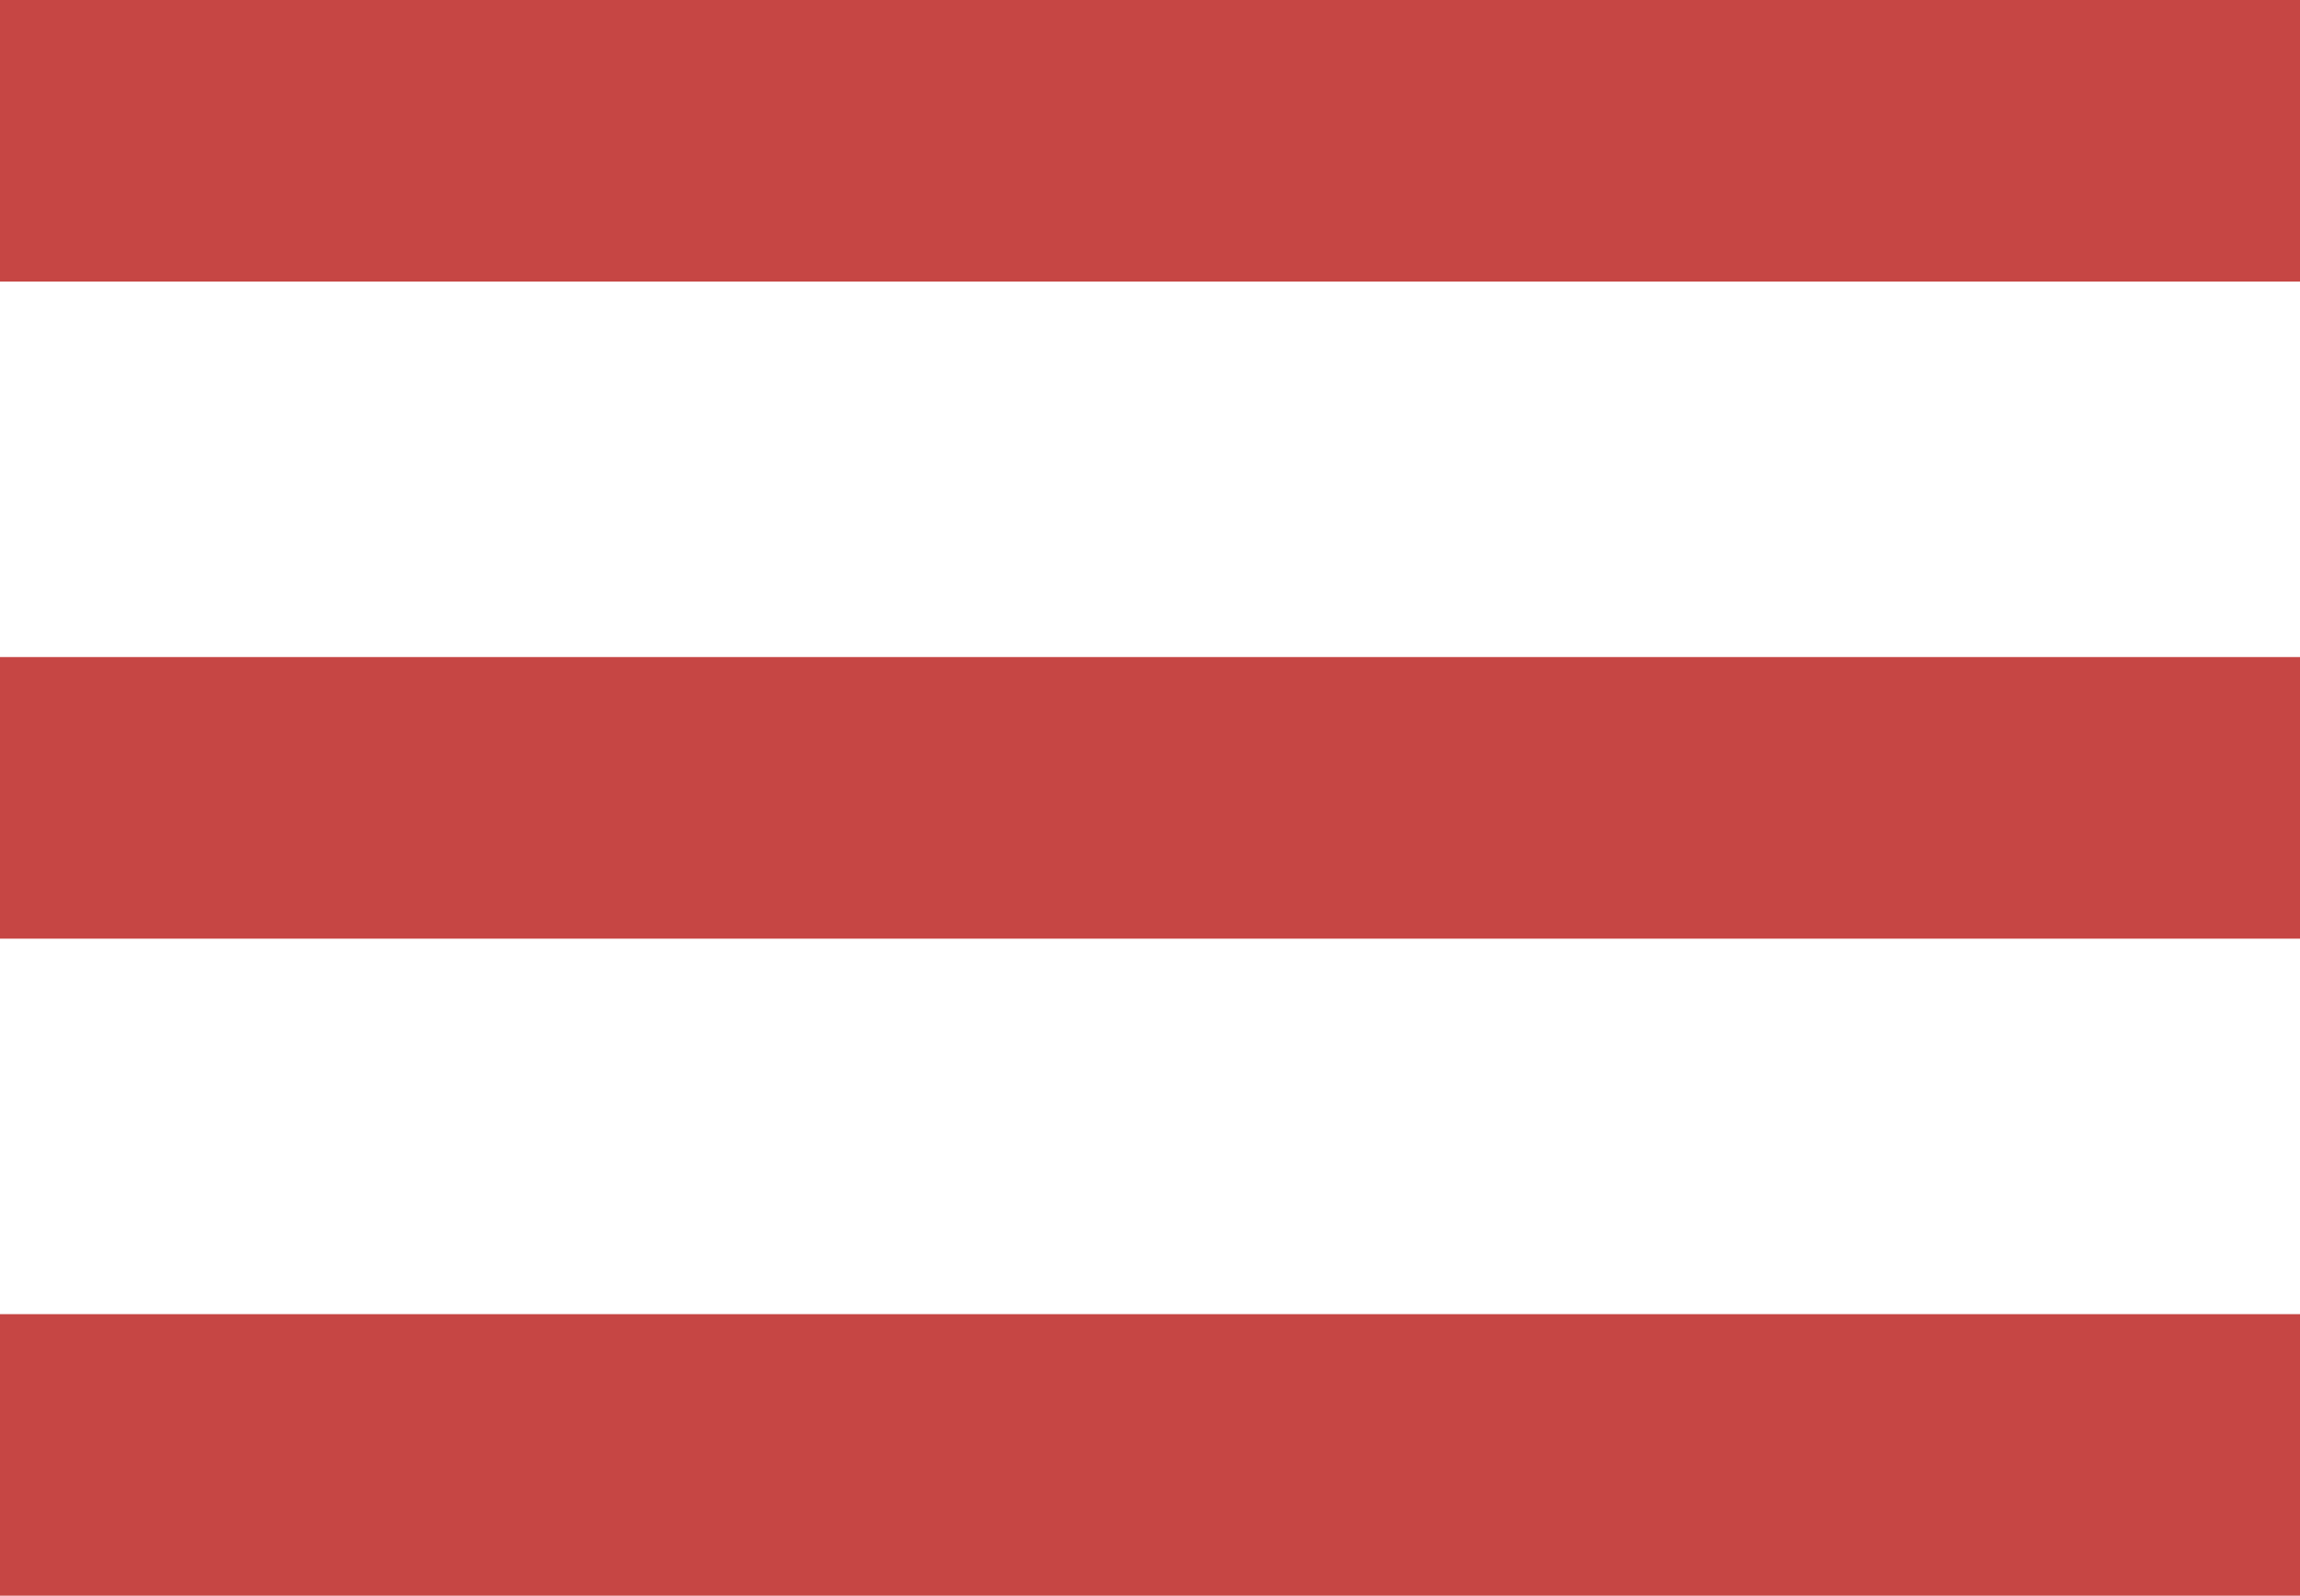
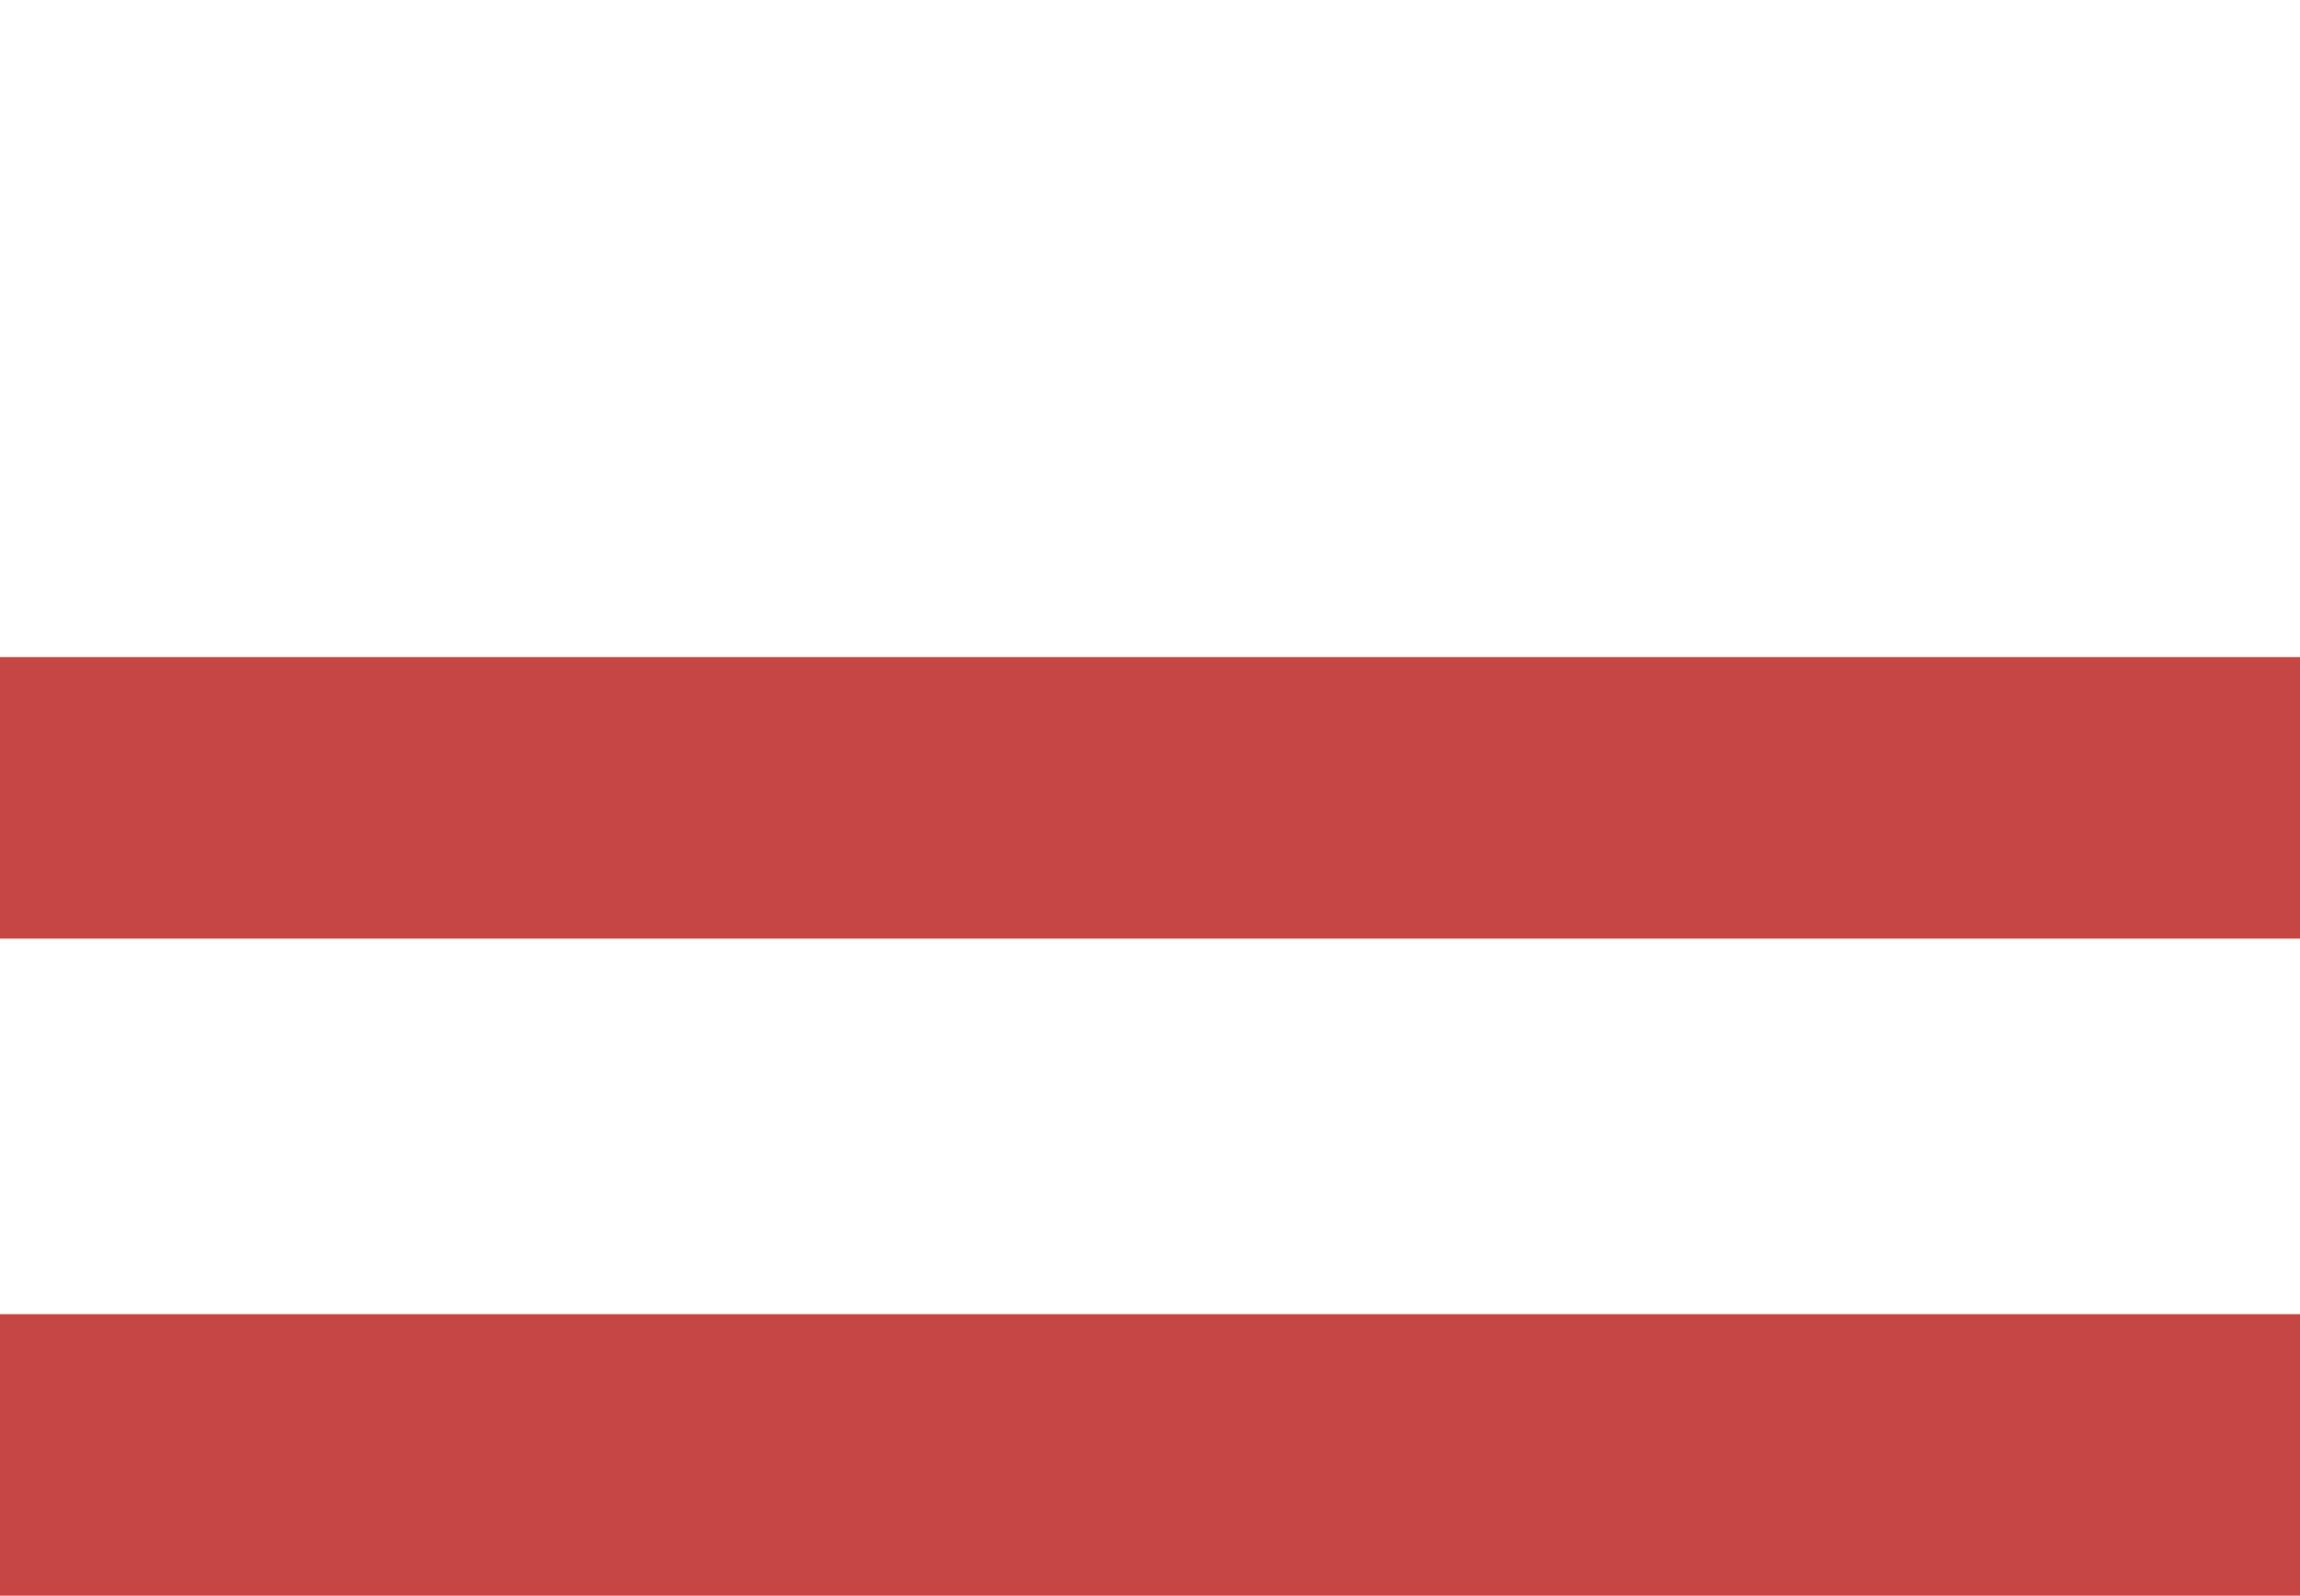
<svg xmlns="http://www.w3.org/2000/svg" width="49" height="34" viewBox="0 0 49 34" fill="none">
-   <rect width="49" height="6" fill="#C64644" />
  <rect y="14" width="49" height="6" fill="#C64644" />
  <rect y="28" width="49" height="6" fill="#C64644" />
</svg>